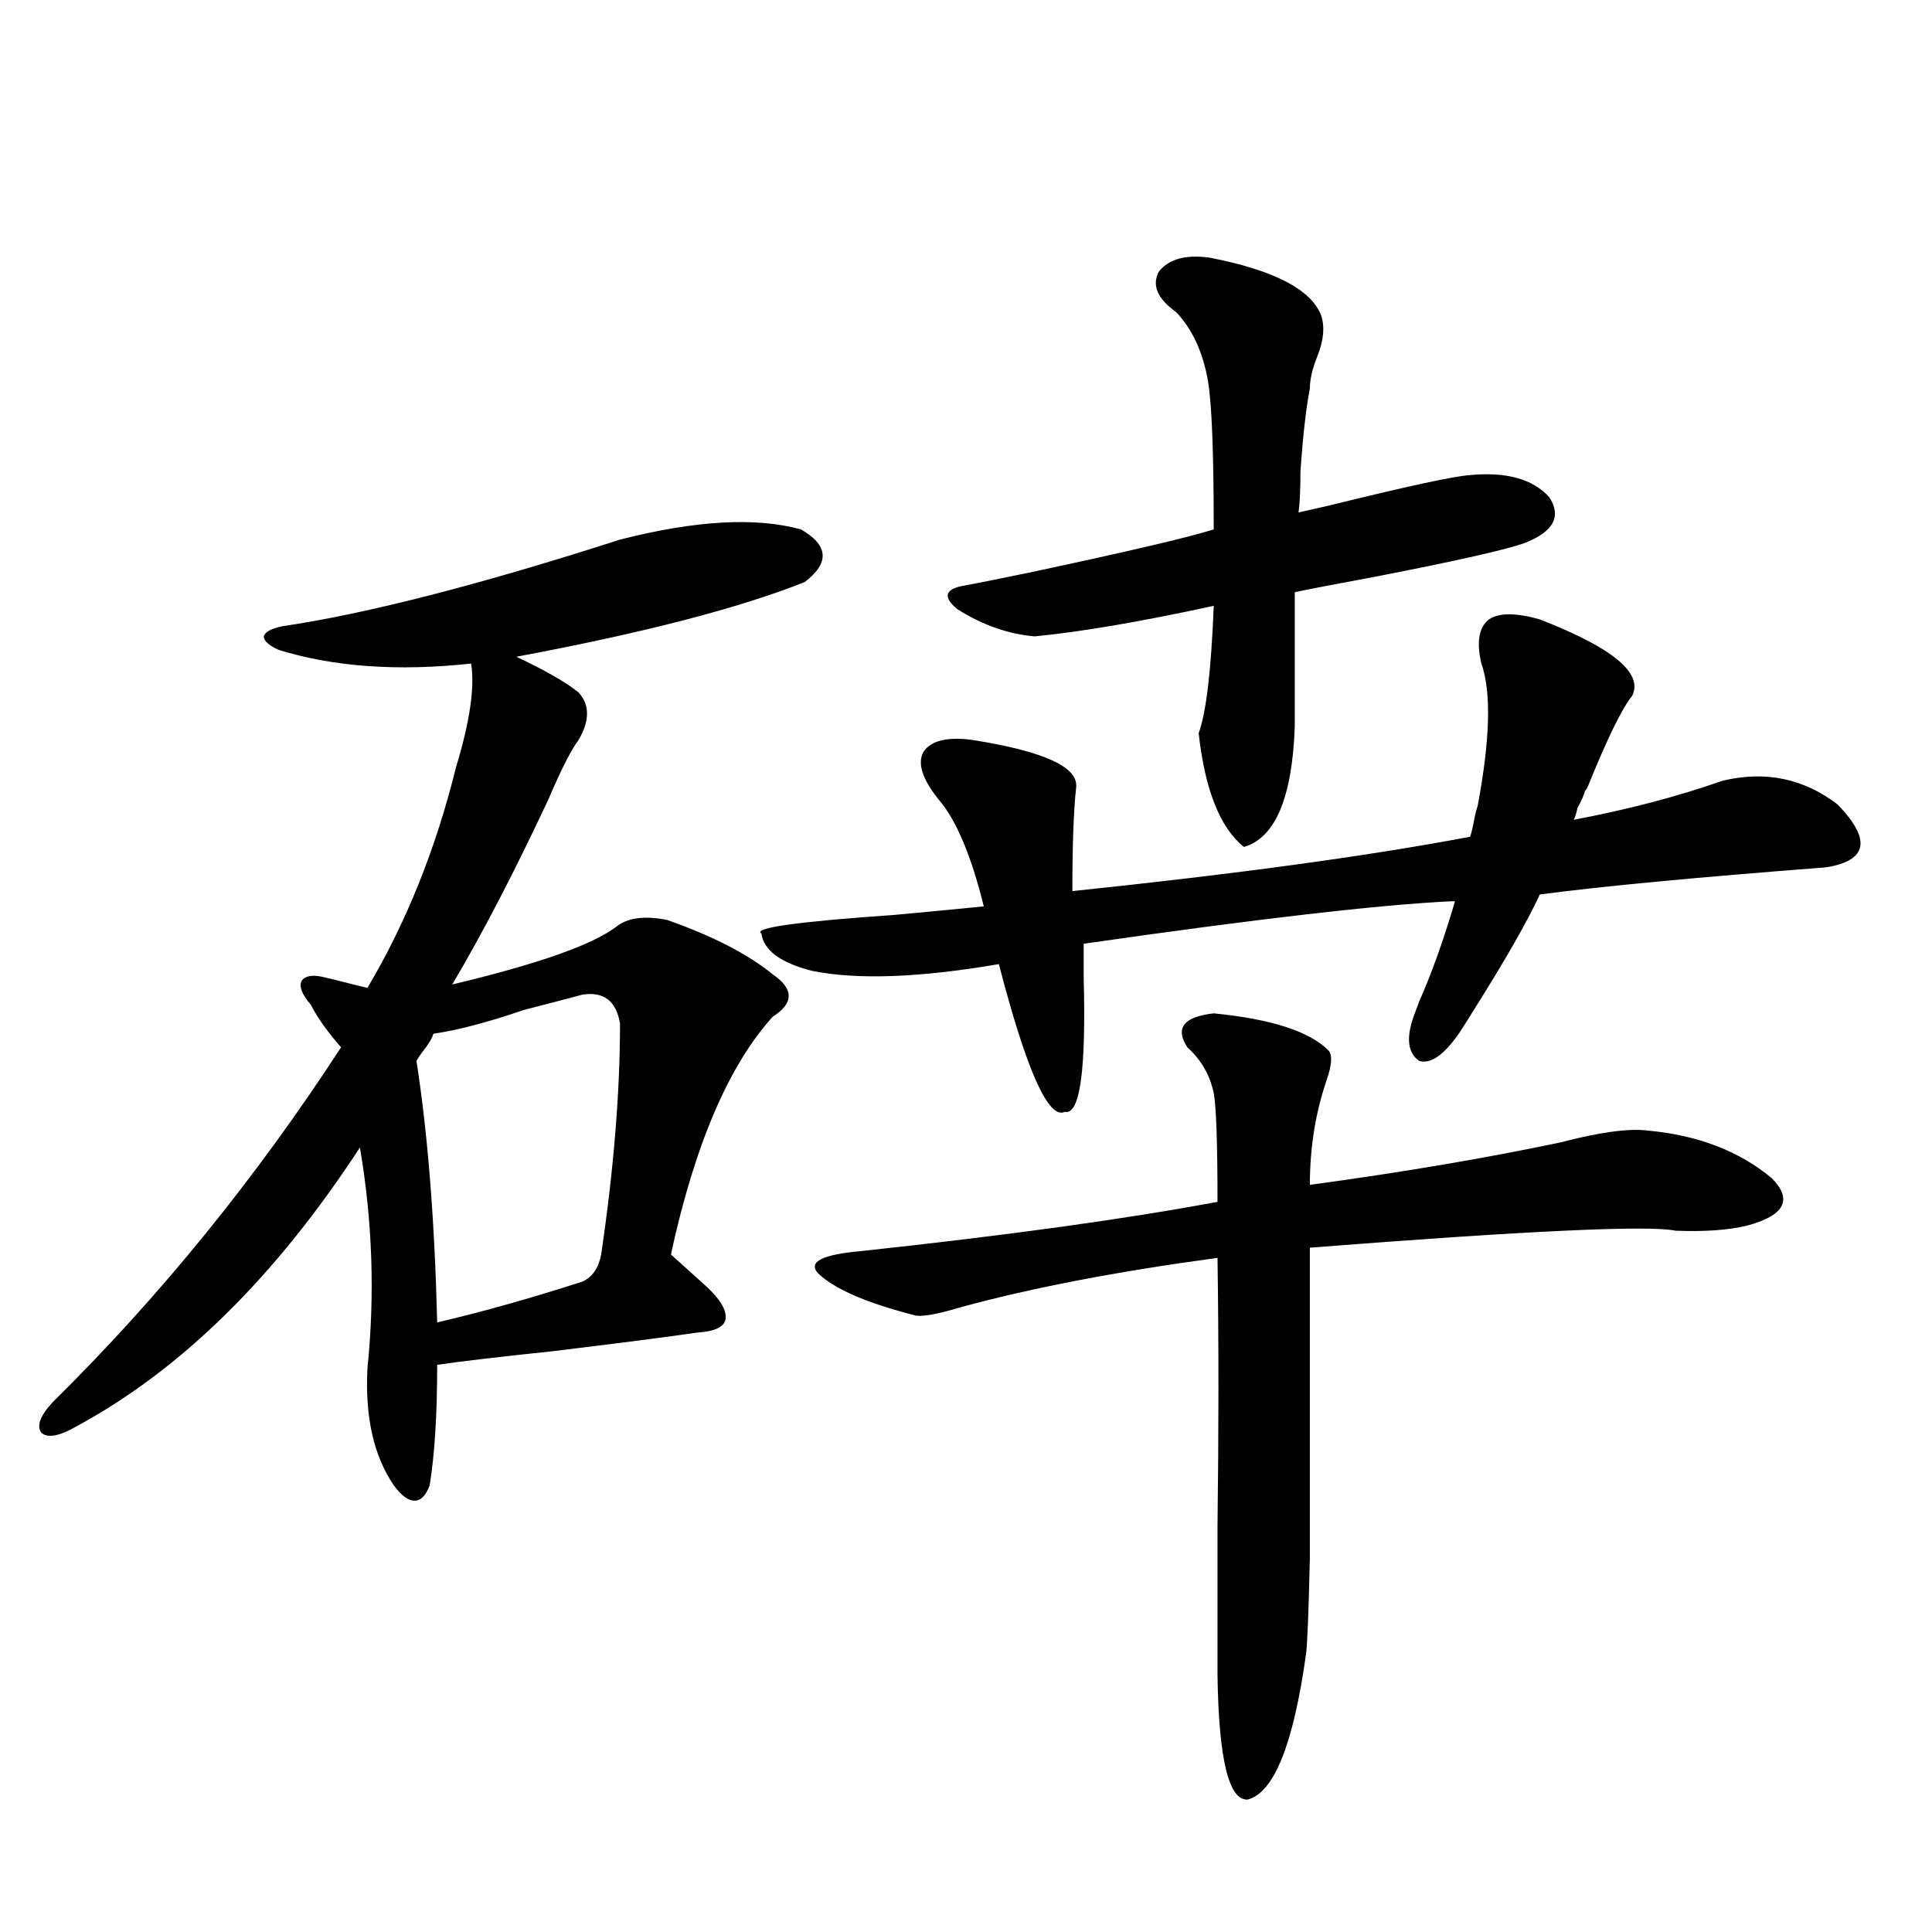
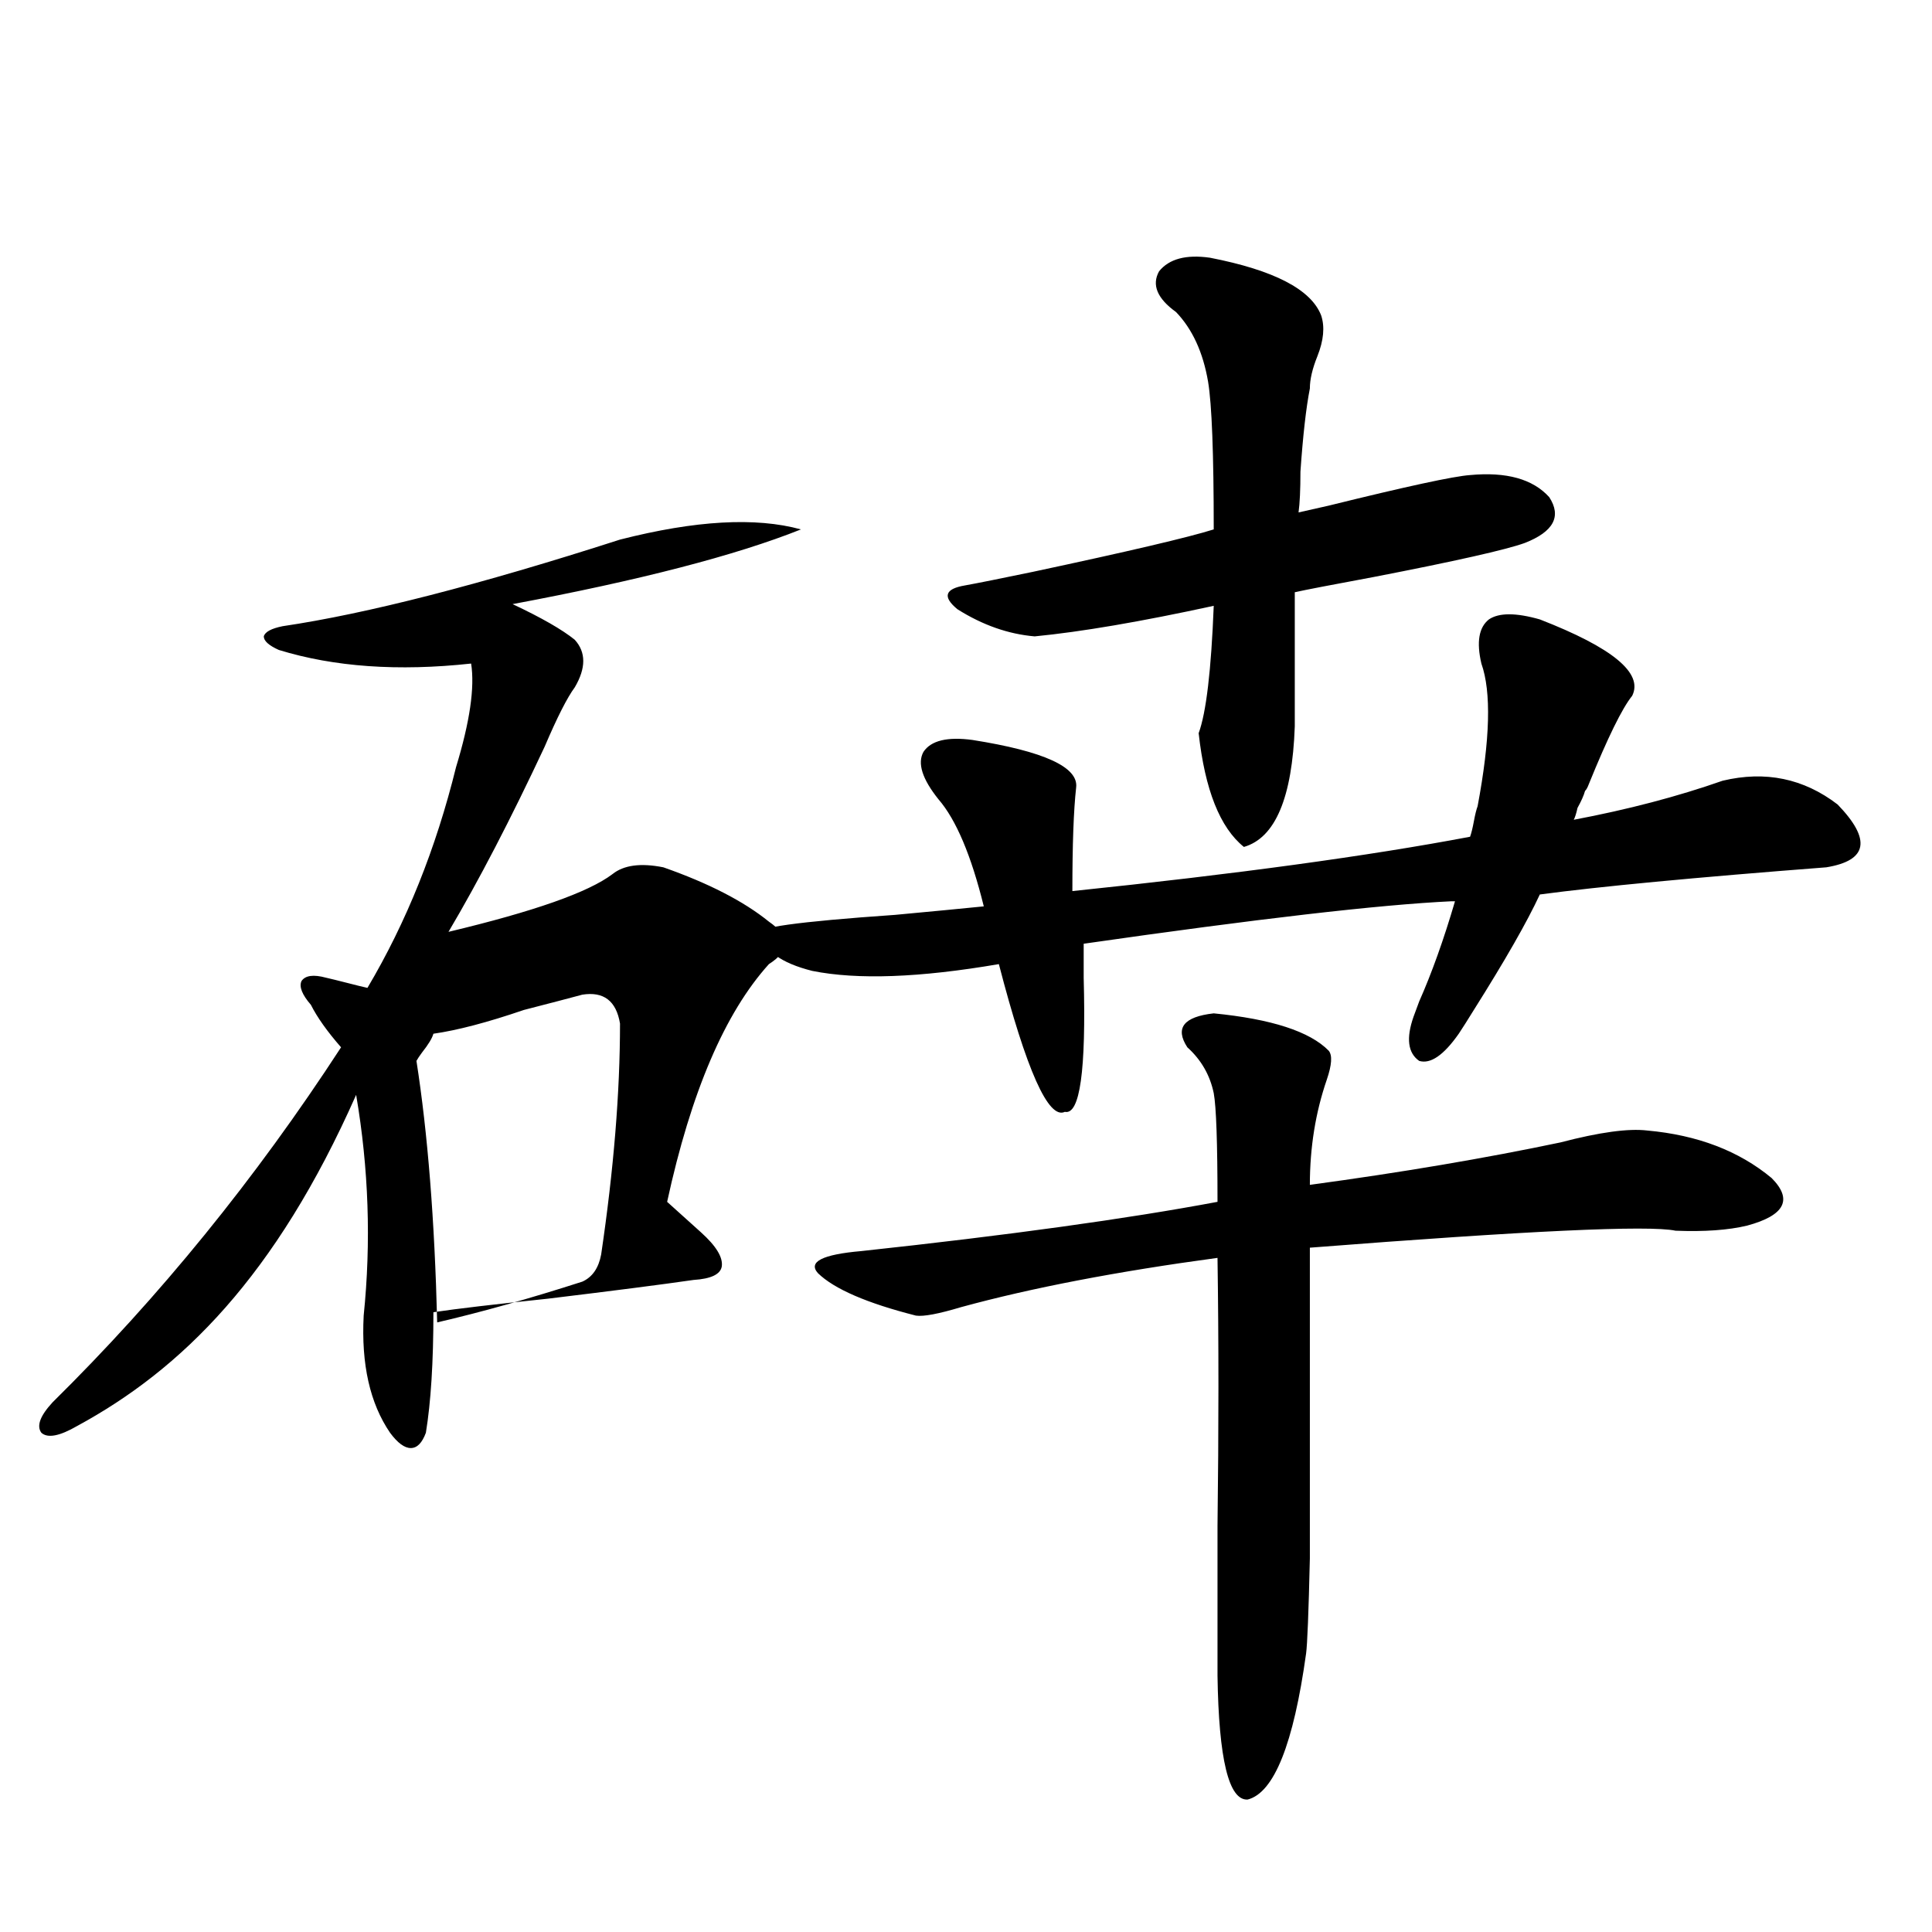
<svg xmlns="http://www.w3.org/2000/svg" version="1.1" id="图层_1" x="0px" y="0px" width="1000px" height="1000px" viewBox="0 0 1000 1000" enable-background="new 0 0 1000 1000" xml:space="preserve">
-   <path d="M320.919,279.293c39.023-9.956,70.242-11.714,93.656-5.273c14.299,8.212,14.954,17.29,1.951,27.246  c-33.825,13.486-83.58,26.367-149.265,38.672c14.954,7.031,25.686,13.184,32.194,18.457c5.854,6.455,5.854,14.653,0,24.609  c-3.902,5.273-9.115,15.532-15.609,30.762c-17.561,37.505-34.146,69.434-49.755,95.801c44.222-10.547,72.514-20.503,84.876-29.883  c5.854-4.683,14.634-5.85,26.341-3.516c23.414,8.212,41.615,17.578,54.633,28.125c11.052,7.622,11.052,14.941,0,21.973  c-22.773,25.2-40.334,66.22-52.682,123.047l17.561,15.82c7.805,7.031,11.372,12.895,10.731,17.578  c-0.655,4.106-5.533,6.455-14.634,7.031c-16.265,2.348-41.31,5.576-75.12,9.668c-27.972,2.939-47.804,5.273-59.511,7.031  c0,25.791-1.311,46.582-3.902,62.402c-1.951,5.273-4.558,7.91-7.805,7.91c-3.262,0-6.829-2.637-10.731-7.91  c-10.411-15.23-14.969-35.445-13.658-60.645c3.902-38.081,2.592-76.163-3.902-114.258C142.707,660.739,93.928,708.79,39.95,738.082  c-9.115,5.273-15.289,6.455-18.536,3.516c-2.606-3.516-0.655-8.789,5.854-15.82c55.273-54.492,105.028-115.713,149.265-183.691  c-7.164-8.198-12.362-15.518-15.609-21.973c-4.558-5.273-6.188-9.366-4.878-12.305c1.951-2.925,6.174-3.516,12.683-1.758  c2.592,0.591,6.174,1.469,10.731,2.637c4.543,1.181,8.125,2.06,10.731,2.637c20.152-33.975,35.441-72.07,45.853-114.258  c7.149-23.428,9.756-41.309,7.805-53.613c-37.728,4.106-70.897,1.758-99.51-7.031c-5.213-2.334-7.805-4.683-7.805-7.031  c0.641-2.334,3.902-4.092,9.756-5.273C189.855,317.677,248.07,302.735,320.919,279.293z M301.407,514.84  c-6.509,1.758-16.585,4.395-30.243,7.91c-18.871,6.455-34.48,10.547-46.828,12.305c-0.655,2.348-2.606,5.576-5.854,9.668  c-1.311,1.758-2.286,3.227-2.927,4.395c5.854,37.505,9.421,82.617,10.731,135.352c22.759-5.273,47.804-12.305,75.12-21.094  c5.198-2.334,8.445-7.031,9.756-14.063c6.494-43.945,9.756-83.784,9.756-119.531C318.968,518.067,312.459,513.082,301.407,514.84z   M394.088,483.199c-4.558-2.925,18.536-6.152,69.267-9.668c18.856-1.758,34.146-3.213,45.853-4.395  c-6.509-26.367-14.313-44.824-23.414-55.371c-8.46-10.547-11.066-18.745-7.805-24.609c3.902-5.85,12.348-7.91,25.365-6.152  c37.072,5.864,54.953,14.063,53.657,24.609c-1.311,11.728-1.951,29.594-1.951,53.613c84.541-8.789,153.167-18.155,205.849-28.125  c0.641-1.758,1.296-4.395,1.951-7.91c0.641-3.516,1.296-6.152,1.951-7.91c6.494-34.566,7.149-59.175,1.951-73.828  c-2.606-11.124-1.311-18.745,3.902-22.852c5.198-3.516,13.979-3.516,26.341,0c37.713,14.653,53.657,27.837,47.804,39.551  c-5.213,6.455-12.683,21.684-22.438,45.703c-0.655,1.758-1.311,2.939-1.951,3.516c-0.655,2.348-1.951,5.273-3.902,8.789  c-0.655,2.939-1.311,4.985-1.951,6.152c27.957-5.273,53.657-12.002,77.071-20.215c22.104-5.273,41.95-1.167,59.511,12.305  c17.561,18.169,15.609,29.004-5.854,32.52c-68.291,5.273-117.726,9.97-148.289,14.063c-6.509,14.063-17.896,33.989-34.146,59.766  c-3.262,5.273-5.854,9.38-7.805,12.305c-7.805,11.137-14.634,15.82-20.487,14.063c-5.854-4.092-6.829-11.714-2.927-22.852  c0.641-1.758,1.616-4.395,2.927-7.91c6.494-14.639,12.683-31.929,18.536-51.855h-1.951c-37.072,1.758-100.485,9.091-190.239,21.973  c0,4.106,0,9.97,0,17.578c1.296,48.052-1.951,71.191-9.756,69.434c-8.46,4.106-19.847-21.382-34.146-76.465  c-40.975,7.031-73.169,8.212-96.583,3.516C404.164,498.443,395.384,491.989,394.088,483.199z M630.18,622.067  c0-30.459-0.655-49.219-1.951-56.25c-1.951-9.366-6.509-17.276-13.658-23.73c-6.509-9.956-1.951-15.82,13.658-17.578  c29.908,2.939,49.755,9.38,59.511,19.336c1.951,2.348,1.616,7.333-0.976,14.941c-5.854,17.001-8.78,35.156-8.78,54.492  c47.469-6.441,90.729-13.76,129.753-21.973c20.152-5.273,35.121-7.32,44.877-6.152c26.006,2.348,47.469,10.547,64.389,24.609  c11.052,11.137,6.829,19.336-12.683,24.609c-9.756,2.348-22.118,3.227-37.072,2.637c-13.658-2.925-76.751,0-189.264,8.789  c0,86.723,0,140.337,0,160.84c-0.655,28.125-1.311,44.522-1.951,49.219c-6.509,46.87-16.585,72.07-30.243,75.586  c-9.756,0.577-14.969-20.805-15.609-64.16c0-20.517,0-46.28,0-77.344c0.641-49.795,0.641-96.089,0-138.867  c-52.041,7.031-96.263,15.532-132.68,25.488c-11.707,3.516-19.512,4.985-23.414,4.395c-25.365-6.441-42.285-13.76-50.73-21.973  c-5.213-5.85,2.271-9.668,22.438-11.426C521.89,639.356,583.352,630.856,630.18,622.067z M626.277,133.395  c33.17,6.455,52.347,16.411,57.56,29.883c1.951,5.864,1.296,12.895-1.951,21.094c-2.606,6.455-3.902,12.016-3.902,16.699  c-1.951,9.97-3.582,24.321-4.878,43.066c0,9.38-0.335,16.411-0.976,21.094c2.592-0.577,7.805-1.758,15.609-3.516  c40.319-9.956,64.709-15.23,73.169-15.82c18.856-1.758,32.515,2.06,40.975,11.426c6.494,9.97,2.271,17.88-12.683,23.73  c-9.756,3.516-35.776,9.38-78.047,17.578c-22.118,4.106-35.776,6.743-40.975,7.91v69.434c-1.311,36.914-10.091,57.719-26.341,62.402  c-12.362-9.956-20.167-29.581-23.414-58.887c3.902-10.547,6.494-32.52,7.805-65.918c-37.728,8.212-68.626,13.486-92.681,15.82  c-13.658-1.167-26.996-5.85-39.999-14.063c-7.805-6.441-6.509-10.547,3.902-12.305c6.494-1.167,18.201-3.516,35.121-7.031  c49.42-10.547,80.639-17.866,93.656-21.973c0-39.249-0.976-64.737-2.927-76.465c-2.606-15.23-8.14-27.246-16.585-36.035  c-9.756-7.031-12.683-14.063-8.78-21.094C605.135,133.985,613.915,131.637,626.277,133.395z" />
+   <path d="M320.919,279.293c39.023-9.956,70.242-11.714,93.656-5.273c-33.825,13.486-83.58,26.367-149.265,38.672c14.954,7.031,25.686,13.184,32.194,18.457c5.854,6.455,5.854,14.653,0,24.609  c-3.902,5.273-9.115,15.532-15.609,30.762c-17.561,37.505-34.146,69.434-49.755,95.801c44.222-10.547,72.514-20.503,84.876-29.883  c5.854-4.683,14.634-5.85,26.341-3.516c23.414,8.212,41.615,17.578,54.633,28.125c11.052,7.622,11.052,14.941,0,21.973  c-22.773,25.2-40.334,66.22-52.682,123.047l17.561,15.82c7.805,7.031,11.372,12.895,10.731,17.578  c-0.655,4.106-5.533,6.455-14.634,7.031c-16.265,2.348-41.31,5.576-75.12,9.668c-27.972,2.939-47.804,5.273-59.511,7.031  c0,25.791-1.311,46.582-3.902,62.402c-1.951,5.273-4.558,7.91-7.805,7.91c-3.262,0-6.829-2.637-10.731-7.91  c-10.411-15.23-14.969-35.445-13.658-60.645c3.902-38.081,2.592-76.163-3.902-114.258C142.707,660.739,93.928,708.79,39.95,738.082  c-9.115,5.273-15.289,6.455-18.536,3.516c-2.606-3.516-0.655-8.789,5.854-15.82c55.273-54.492,105.028-115.713,149.265-183.691  c-7.164-8.198-12.362-15.518-15.609-21.973c-4.558-5.273-6.188-9.366-4.878-12.305c1.951-2.925,6.174-3.516,12.683-1.758  c2.592,0.591,6.174,1.469,10.731,2.637c4.543,1.181,8.125,2.06,10.731,2.637c20.152-33.975,35.441-72.07,45.853-114.258  c7.149-23.428,9.756-41.309,7.805-53.613c-37.728,4.106-70.897,1.758-99.51-7.031c-5.213-2.334-7.805-4.683-7.805-7.031  c0.641-2.334,3.902-4.092,9.756-5.273C189.855,317.677,248.07,302.735,320.919,279.293z M301.407,514.84  c-6.509,1.758-16.585,4.395-30.243,7.91c-18.871,6.455-34.48,10.547-46.828,12.305c-0.655,2.348-2.606,5.576-5.854,9.668  c-1.311,1.758-2.286,3.227-2.927,4.395c5.854,37.505,9.421,82.617,10.731,135.352c22.759-5.273,47.804-12.305,75.12-21.094  c5.198-2.334,8.445-7.031,9.756-14.063c6.494-43.945,9.756-83.784,9.756-119.531C318.968,518.067,312.459,513.082,301.407,514.84z   M394.088,483.199c-4.558-2.925,18.536-6.152,69.267-9.668c18.856-1.758,34.146-3.213,45.853-4.395  c-6.509-26.367-14.313-44.824-23.414-55.371c-8.46-10.547-11.066-18.745-7.805-24.609c3.902-5.85,12.348-7.91,25.365-6.152  c37.072,5.864,54.953,14.063,53.657,24.609c-1.311,11.728-1.951,29.594-1.951,53.613c84.541-8.789,153.167-18.155,205.849-28.125  c0.641-1.758,1.296-4.395,1.951-7.91c0.641-3.516,1.296-6.152,1.951-7.91c6.494-34.566,7.149-59.175,1.951-73.828  c-2.606-11.124-1.311-18.745,3.902-22.852c5.198-3.516,13.979-3.516,26.341,0c37.713,14.653,53.657,27.837,47.804,39.551  c-5.213,6.455-12.683,21.684-22.438,45.703c-0.655,1.758-1.311,2.939-1.951,3.516c-0.655,2.348-1.951,5.273-3.902,8.789  c-0.655,2.939-1.311,4.985-1.951,6.152c27.957-5.273,53.657-12.002,77.071-20.215c22.104-5.273,41.95-1.167,59.511,12.305  c17.561,18.169,15.609,29.004-5.854,32.52c-68.291,5.273-117.726,9.97-148.289,14.063c-6.509,14.063-17.896,33.989-34.146,59.766  c-3.262,5.273-5.854,9.38-7.805,12.305c-7.805,11.137-14.634,15.82-20.487,14.063c-5.854-4.092-6.829-11.714-2.927-22.852  c0.641-1.758,1.616-4.395,2.927-7.91c6.494-14.639,12.683-31.929,18.536-51.855h-1.951c-37.072,1.758-100.485,9.091-190.239,21.973  c0,4.106,0,9.97,0,17.578c1.296,48.052-1.951,71.191-9.756,69.434c-8.46,4.106-19.847-21.382-34.146-76.465  c-40.975,7.031-73.169,8.212-96.583,3.516C404.164,498.443,395.384,491.989,394.088,483.199z M630.18,622.067  c0-30.459-0.655-49.219-1.951-56.25c-1.951-9.366-6.509-17.276-13.658-23.73c-6.509-9.956-1.951-15.82,13.658-17.578  c29.908,2.939,49.755,9.38,59.511,19.336c1.951,2.348,1.616,7.333-0.976,14.941c-5.854,17.001-8.78,35.156-8.78,54.492  c47.469-6.441,90.729-13.76,129.753-21.973c20.152-5.273,35.121-7.32,44.877-6.152c26.006,2.348,47.469,10.547,64.389,24.609  c11.052,11.137,6.829,19.336-12.683,24.609c-9.756,2.348-22.118,3.227-37.072,2.637c-13.658-2.925-76.751,0-189.264,8.789  c0,86.723,0,140.337,0,160.84c-0.655,28.125-1.311,44.522-1.951,49.219c-6.509,46.87-16.585,72.07-30.243,75.586  c-9.756,0.577-14.969-20.805-15.609-64.16c0-20.517,0-46.28,0-77.344c0.641-49.795,0.641-96.089,0-138.867  c-52.041,7.031-96.263,15.532-132.68,25.488c-11.707,3.516-19.512,4.985-23.414,4.395c-25.365-6.441-42.285-13.76-50.73-21.973  c-5.213-5.85,2.271-9.668,22.438-11.426C521.89,639.356,583.352,630.856,630.18,622.067z M626.277,133.395  c33.17,6.455,52.347,16.411,57.56,29.883c1.951,5.864,1.296,12.895-1.951,21.094c-2.606,6.455-3.902,12.016-3.902,16.699  c-1.951,9.97-3.582,24.321-4.878,43.066c0,9.38-0.335,16.411-0.976,21.094c2.592-0.577,7.805-1.758,15.609-3.516  c40.319-9.956,64.709-15.23,73.169-15.82c18.856-1.758,32.515,2.06,40.975,11.426c6.494,9.97,2.271,17.88-12.683,23.73  c-9.756,3.516-35.776,9.38-78.047,17.578c-22.118,4.106-35.776,6.743-40.975,7.91v69.434c-1.311,36.914-10.091,57.719-26.341,62.402  c-12.362-9.956-20.167-29.581-23.414-58.887c3.902-10.547,6.494-32.52,7.805-65.918c-37.728,8.212-68.626,13.486-92.681,15.82  c-13.658-1.167-26.996-5.85-39.999-14.063c-7.805-6.441-6.509-10.547,3.902-12.305c6.494-1.167,18.201-3.516,35.121-7.031  c49.42-10.547,80.639-17.866,93.656-21.973c0-39.249-0.976-64.737-2.927-76.465c-2.606-15.23-8.14-27.246-16.585-36.035  c-9.756-7.031-12.683-14.063-8.78-21.094C605.135,133.985,613.915,131.637,626.277,133.395z" />
</svg>